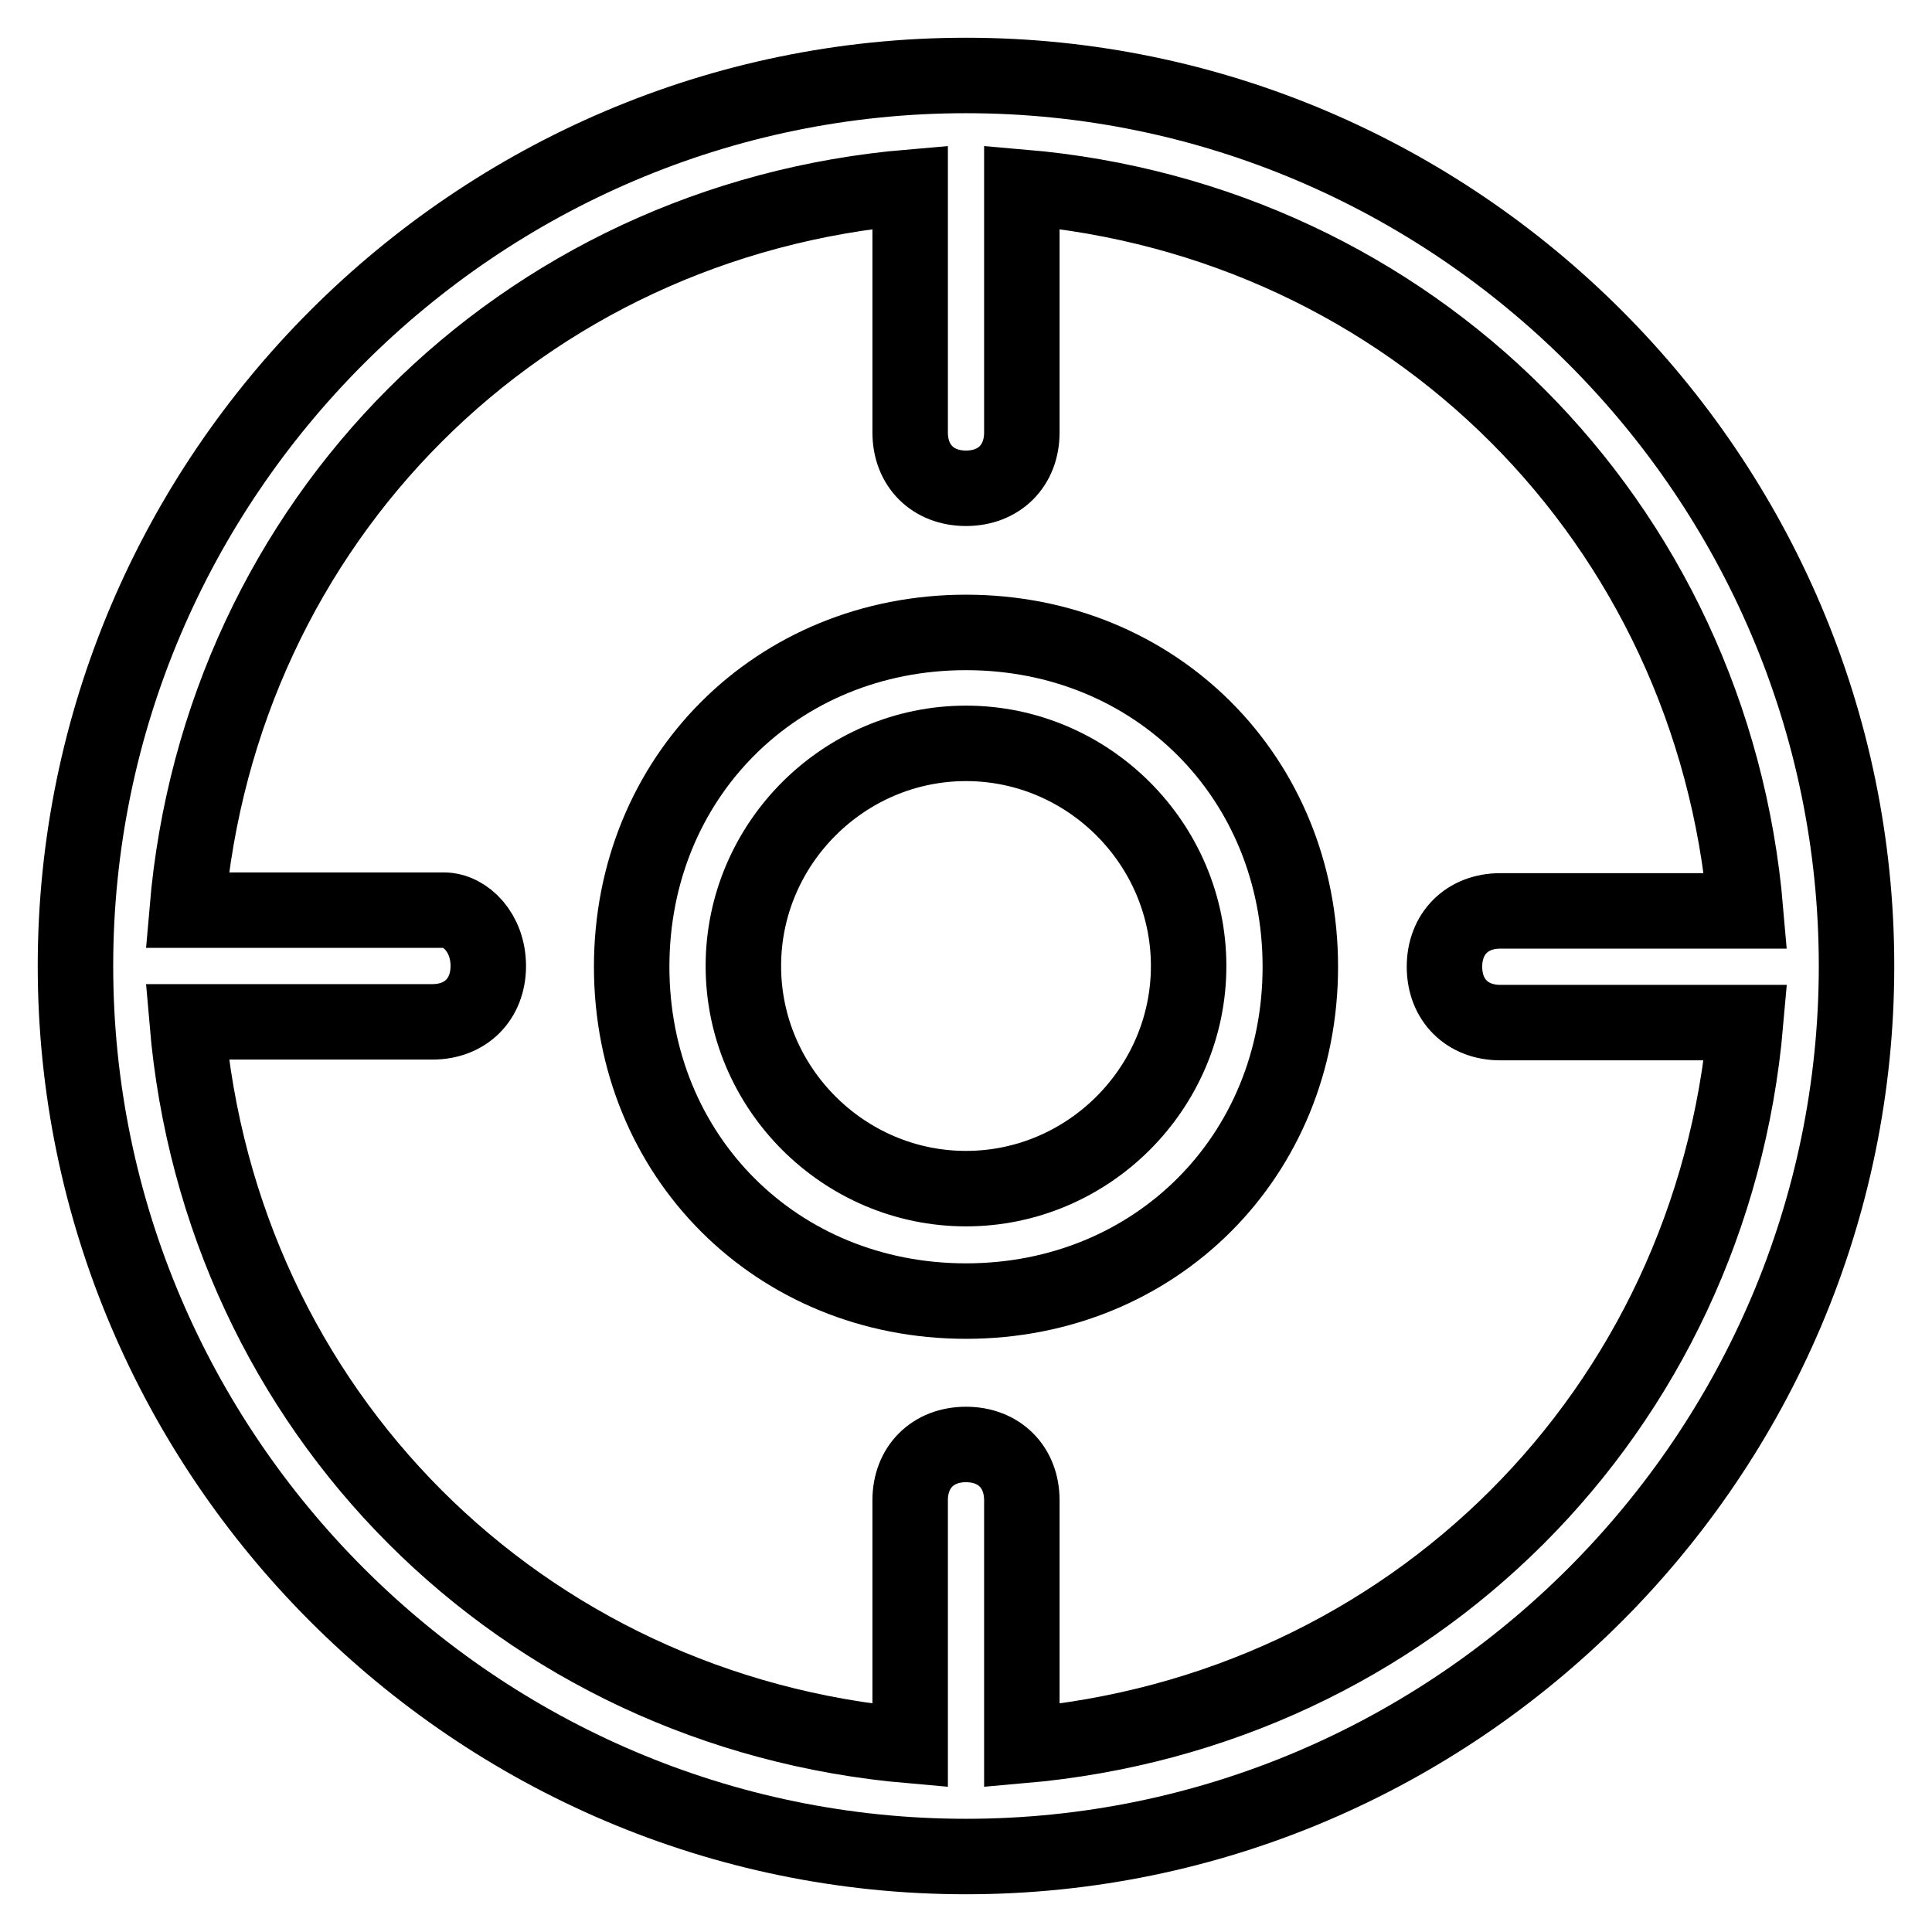
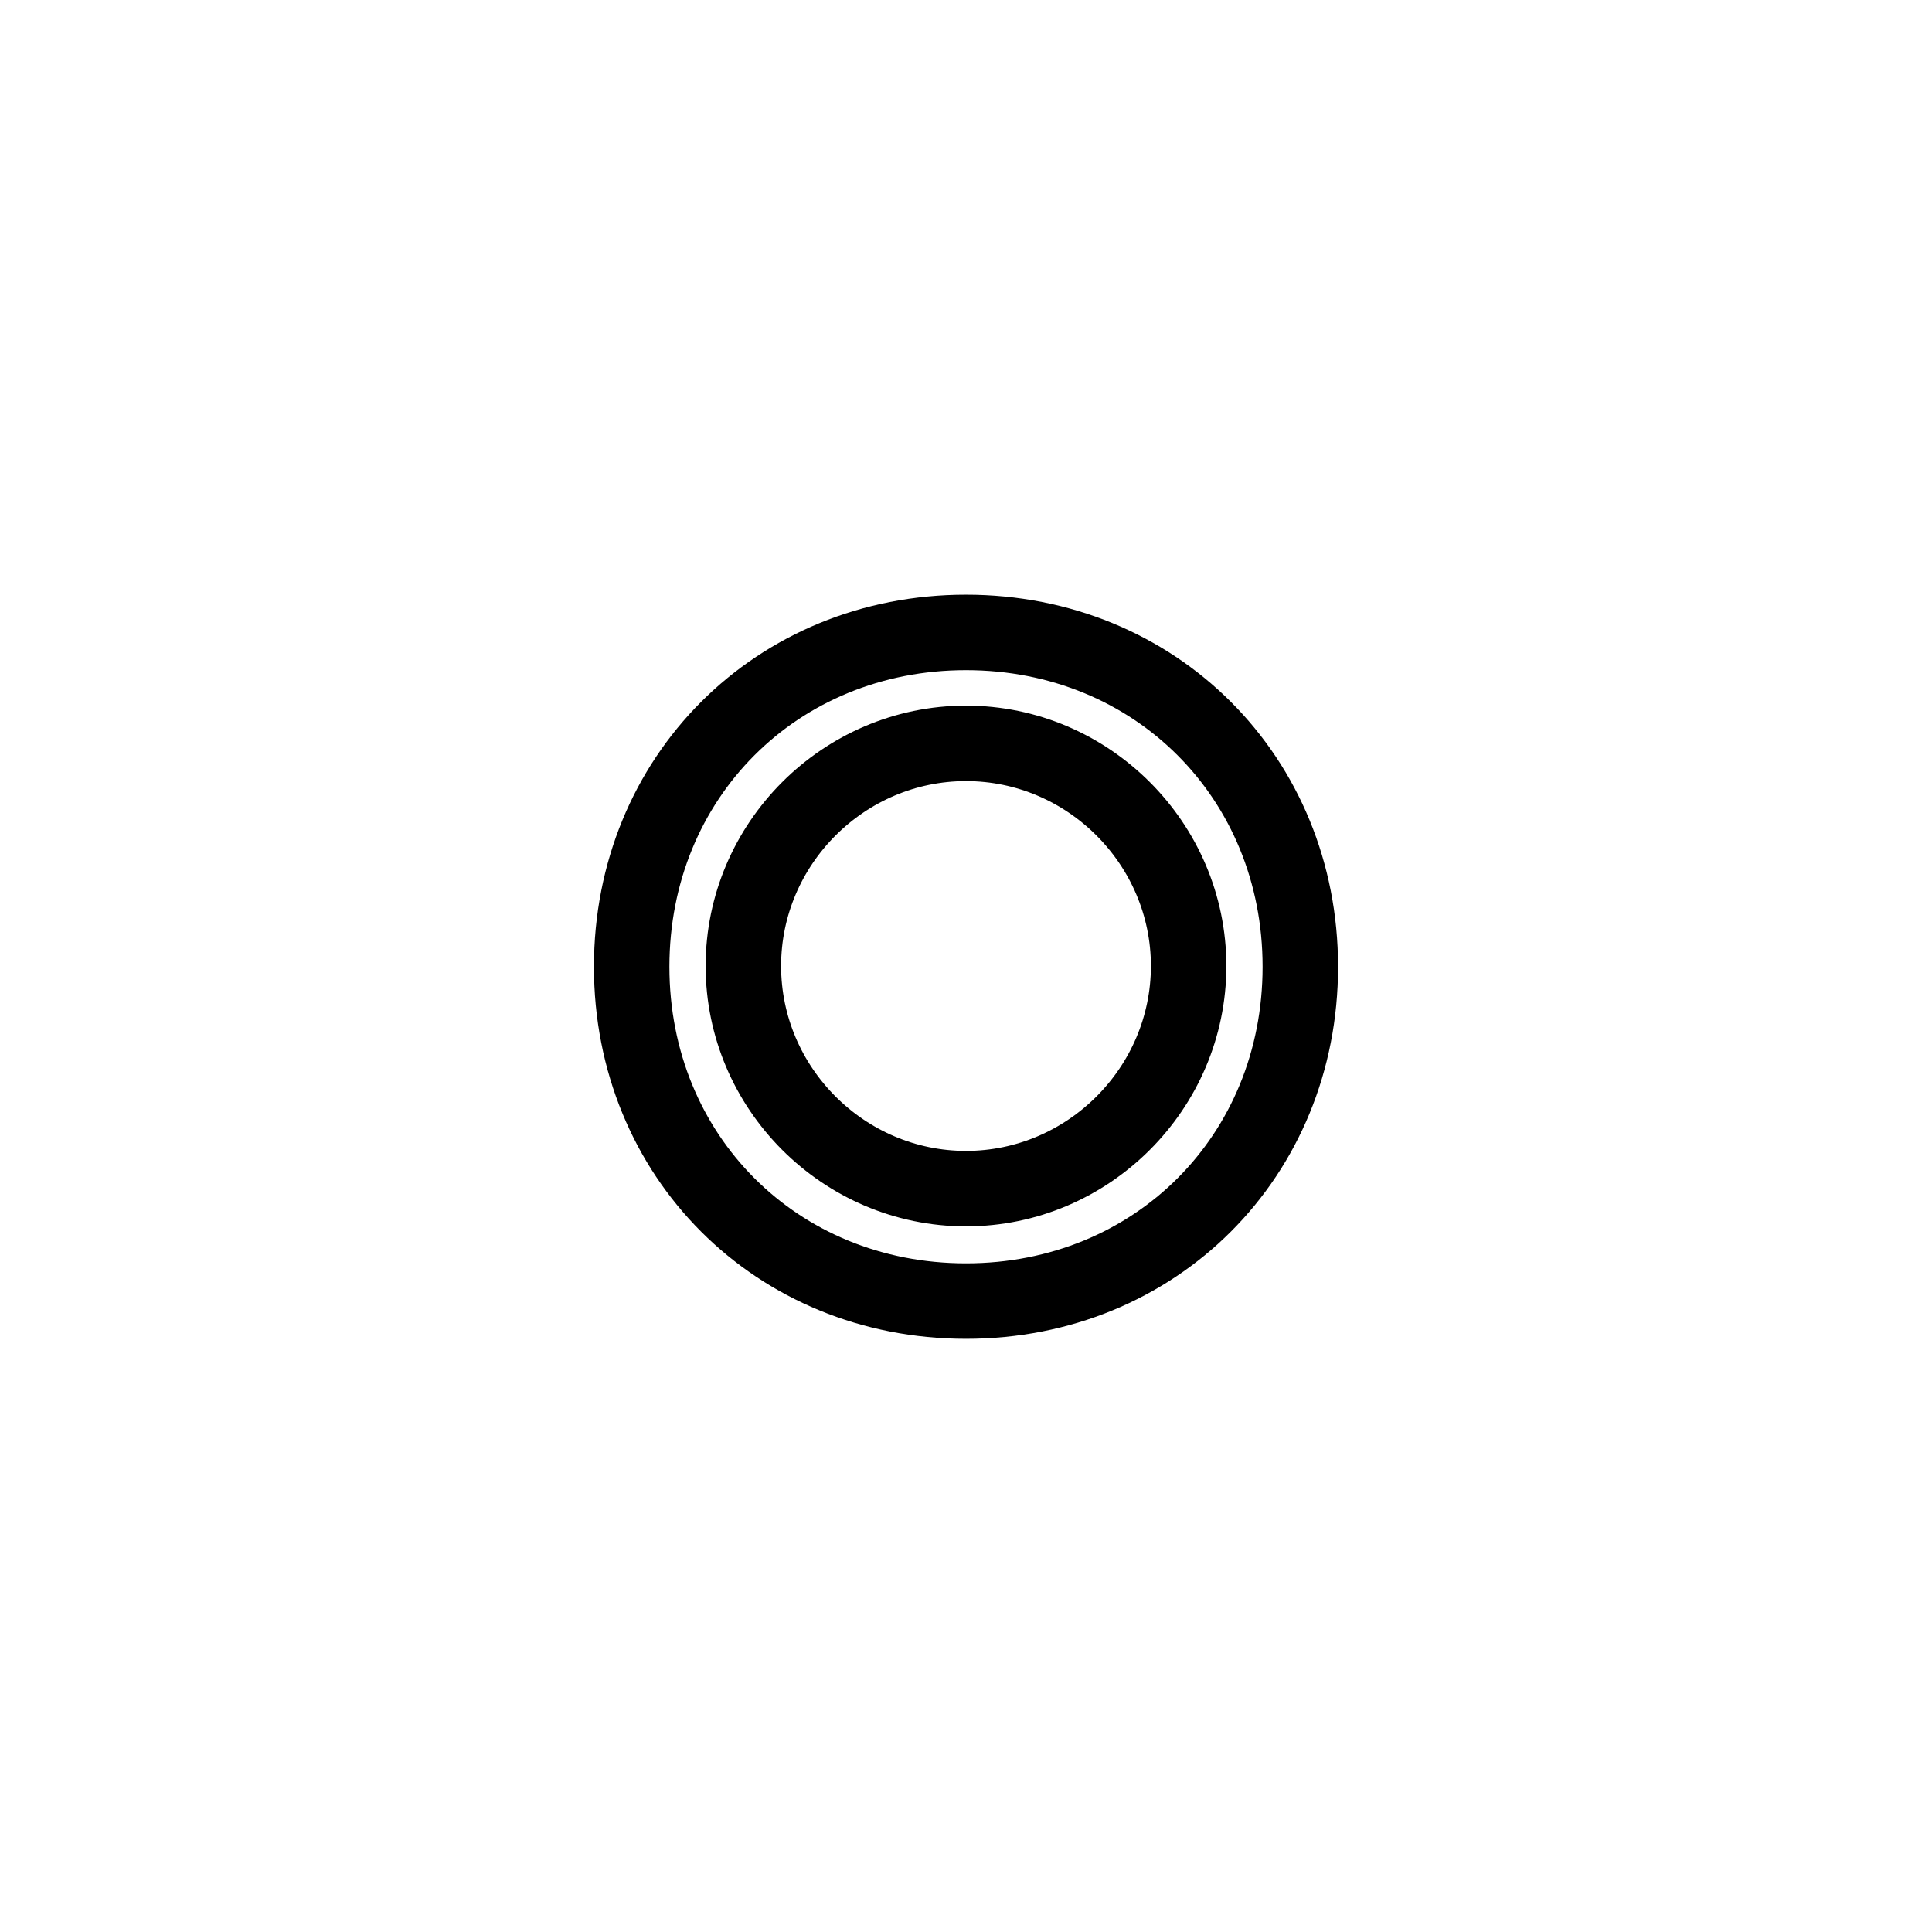
<svg xmlns="http://www.w3.org/2000/svg" version="1.1" x="0px" y="0px" viewBox="0 0 256 256" enable-background="new 0 0 256 256" xml:space="preserve">
  <g>
-     <path stroke-width="10" fill-opacity="0" stroke="#000000" d="M128,10C63.1,10,10,63.1,10,128c0,64.9,53.1,118,118,118c64.9,0,118-53.1,118-118C246,63.1,192.9,10,128,10 z M135.4,231.3v-32.5c0-4.4-3-7.4-7.4-7.4s-7.4,3-7.4,7.4v32.5C69,226.8,29.2,187,24.8,135.4h32.5c4.4,0,7.4-3,7.4-7.4 s-3-7.4-5.9-7.4H24.8C29.2,69,69,29.2,120.6,24.8v32.5c0,4.4,3,7.4,7.4,7.4s7.4-3,7.4-7.4V24.8c51.6,4.4,91.5,44.3,95.9,95.9h-32.5 c-4.4,0-7.4,3-7.4,7.4s3,7.4,7.4,7.4h32.5C226.8,187,187,226.8,135.4,231.3z" />
    <path stroke-width="10" fill-opacity="0" stroke="#000000" d="M128,83.8c-25.1,0-44.3,19.2-44.3,44.3s19.2,44.3,44.3,44.3s44.3-19.2,44.3-44.3S153.1,83.8,128,83.8z  M128,157.5c-16.2,0-29.5-13.3-29.5-29.5c0-16.2,13.3-29.5,29.5-29.5c16.2,0,29.5,13.3,29.5,29.5 C157.5,144.2,144.2,157.5,128,157.5z" />
  </g>
</svg>